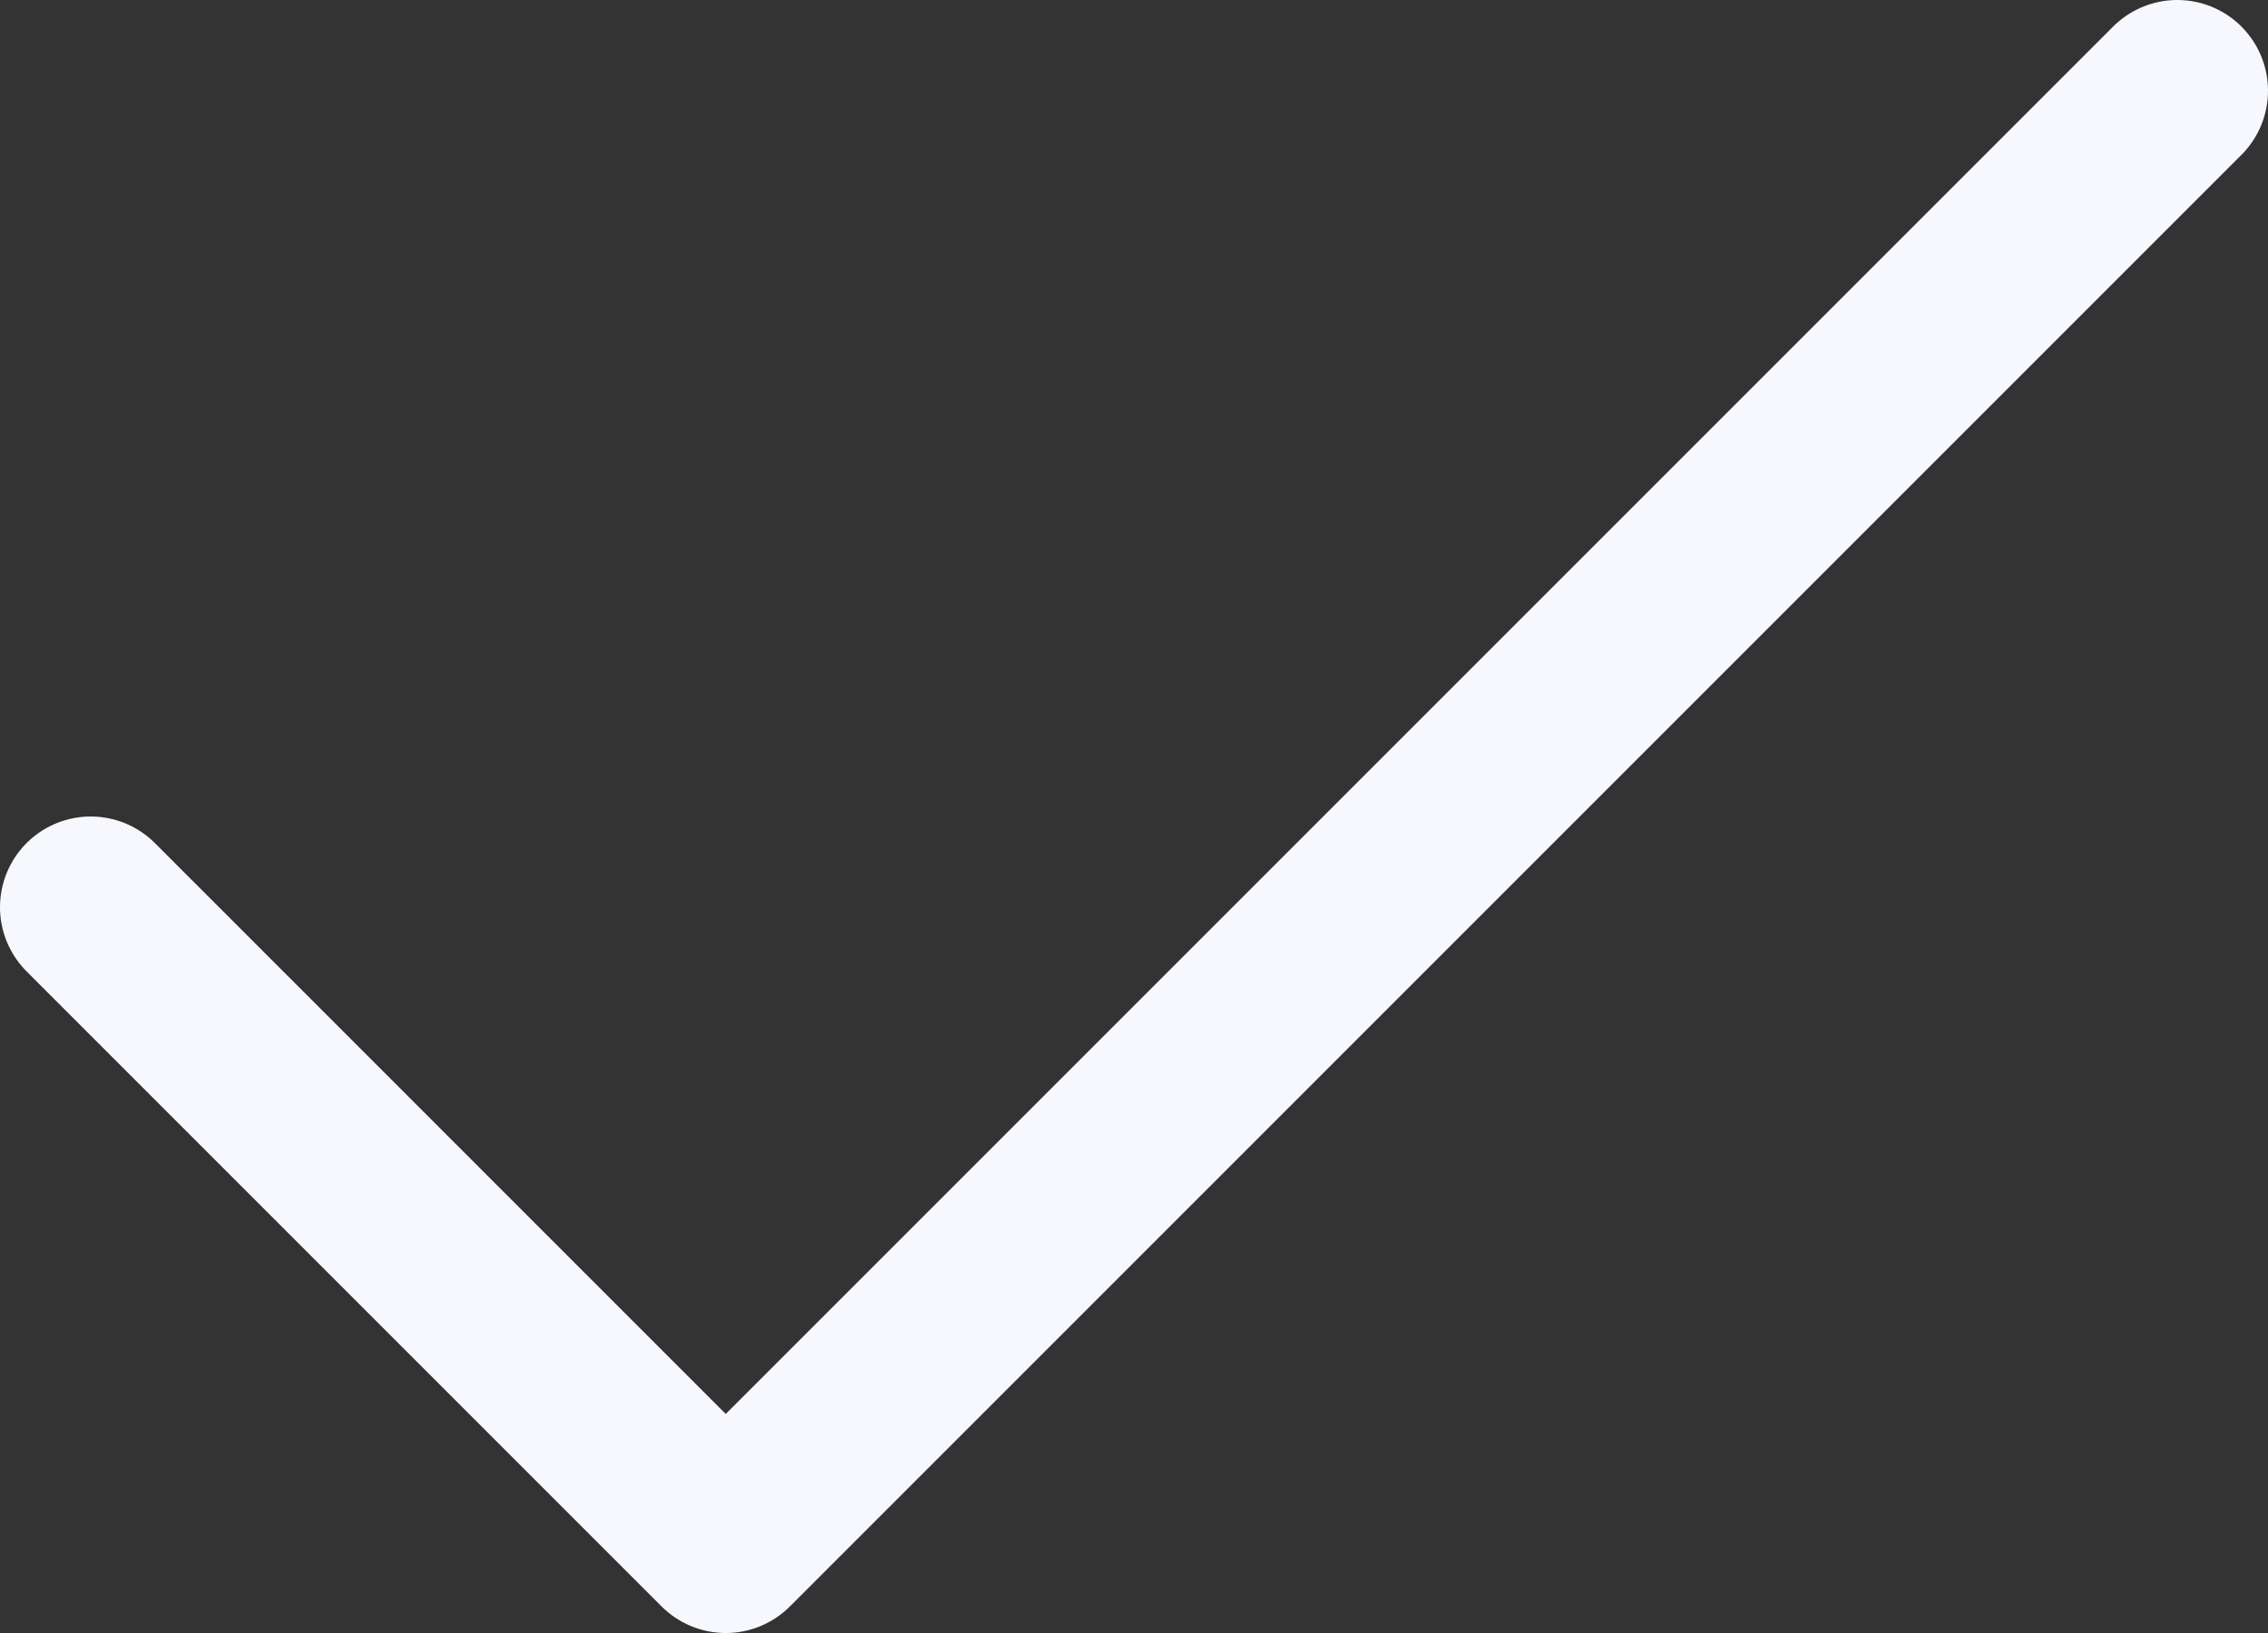
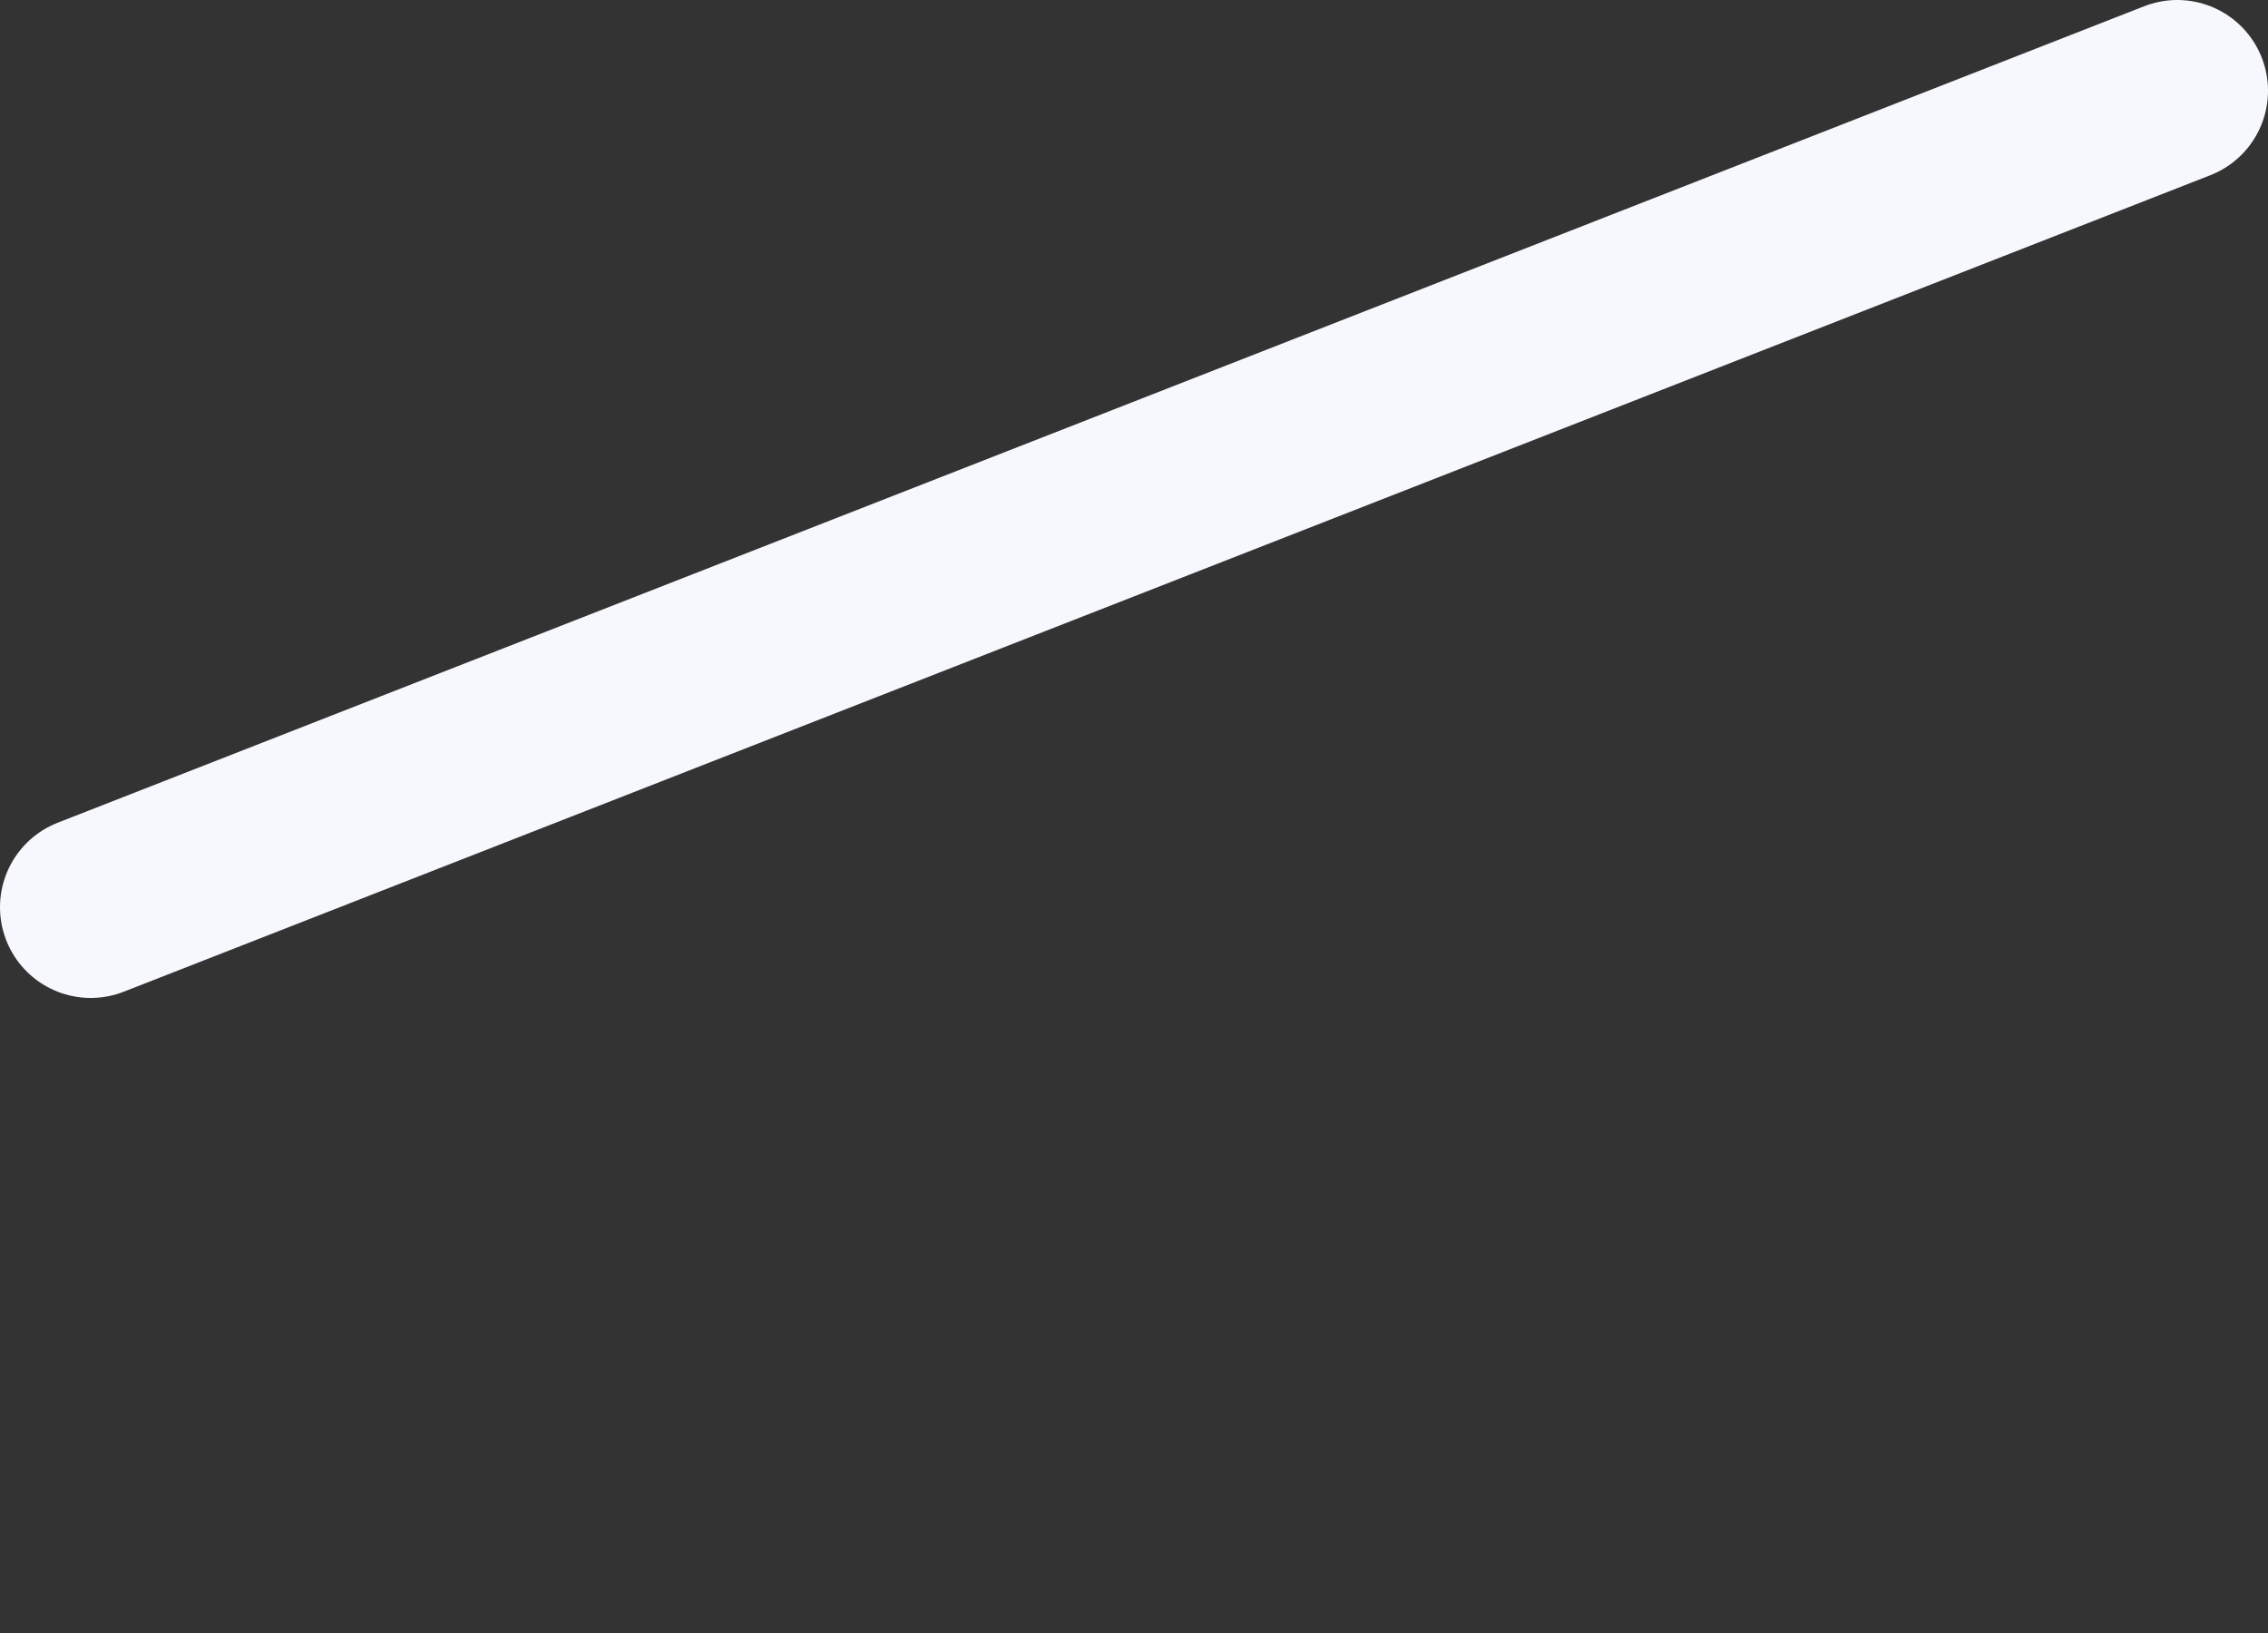
<svg xmlns="http://www.w3.org/2000/svg" width="25" height="18" viewBox="0 0 25 18" fill="none">
  <rect x="0" y="0" width="25" height="18" fill="#333333" stroke="none" />
-   <path d="M1 10L8 17L24 1" stroke="#F7F8FD" stroke-width="2" stroke-linecap="round" stroke-linejoin="round" />
+   <path d="M1 10L24 1" stroke="#F7F8FD" stroke-width="2" stroke-linecap="round" stroke-linejoin="round" />
</svg>